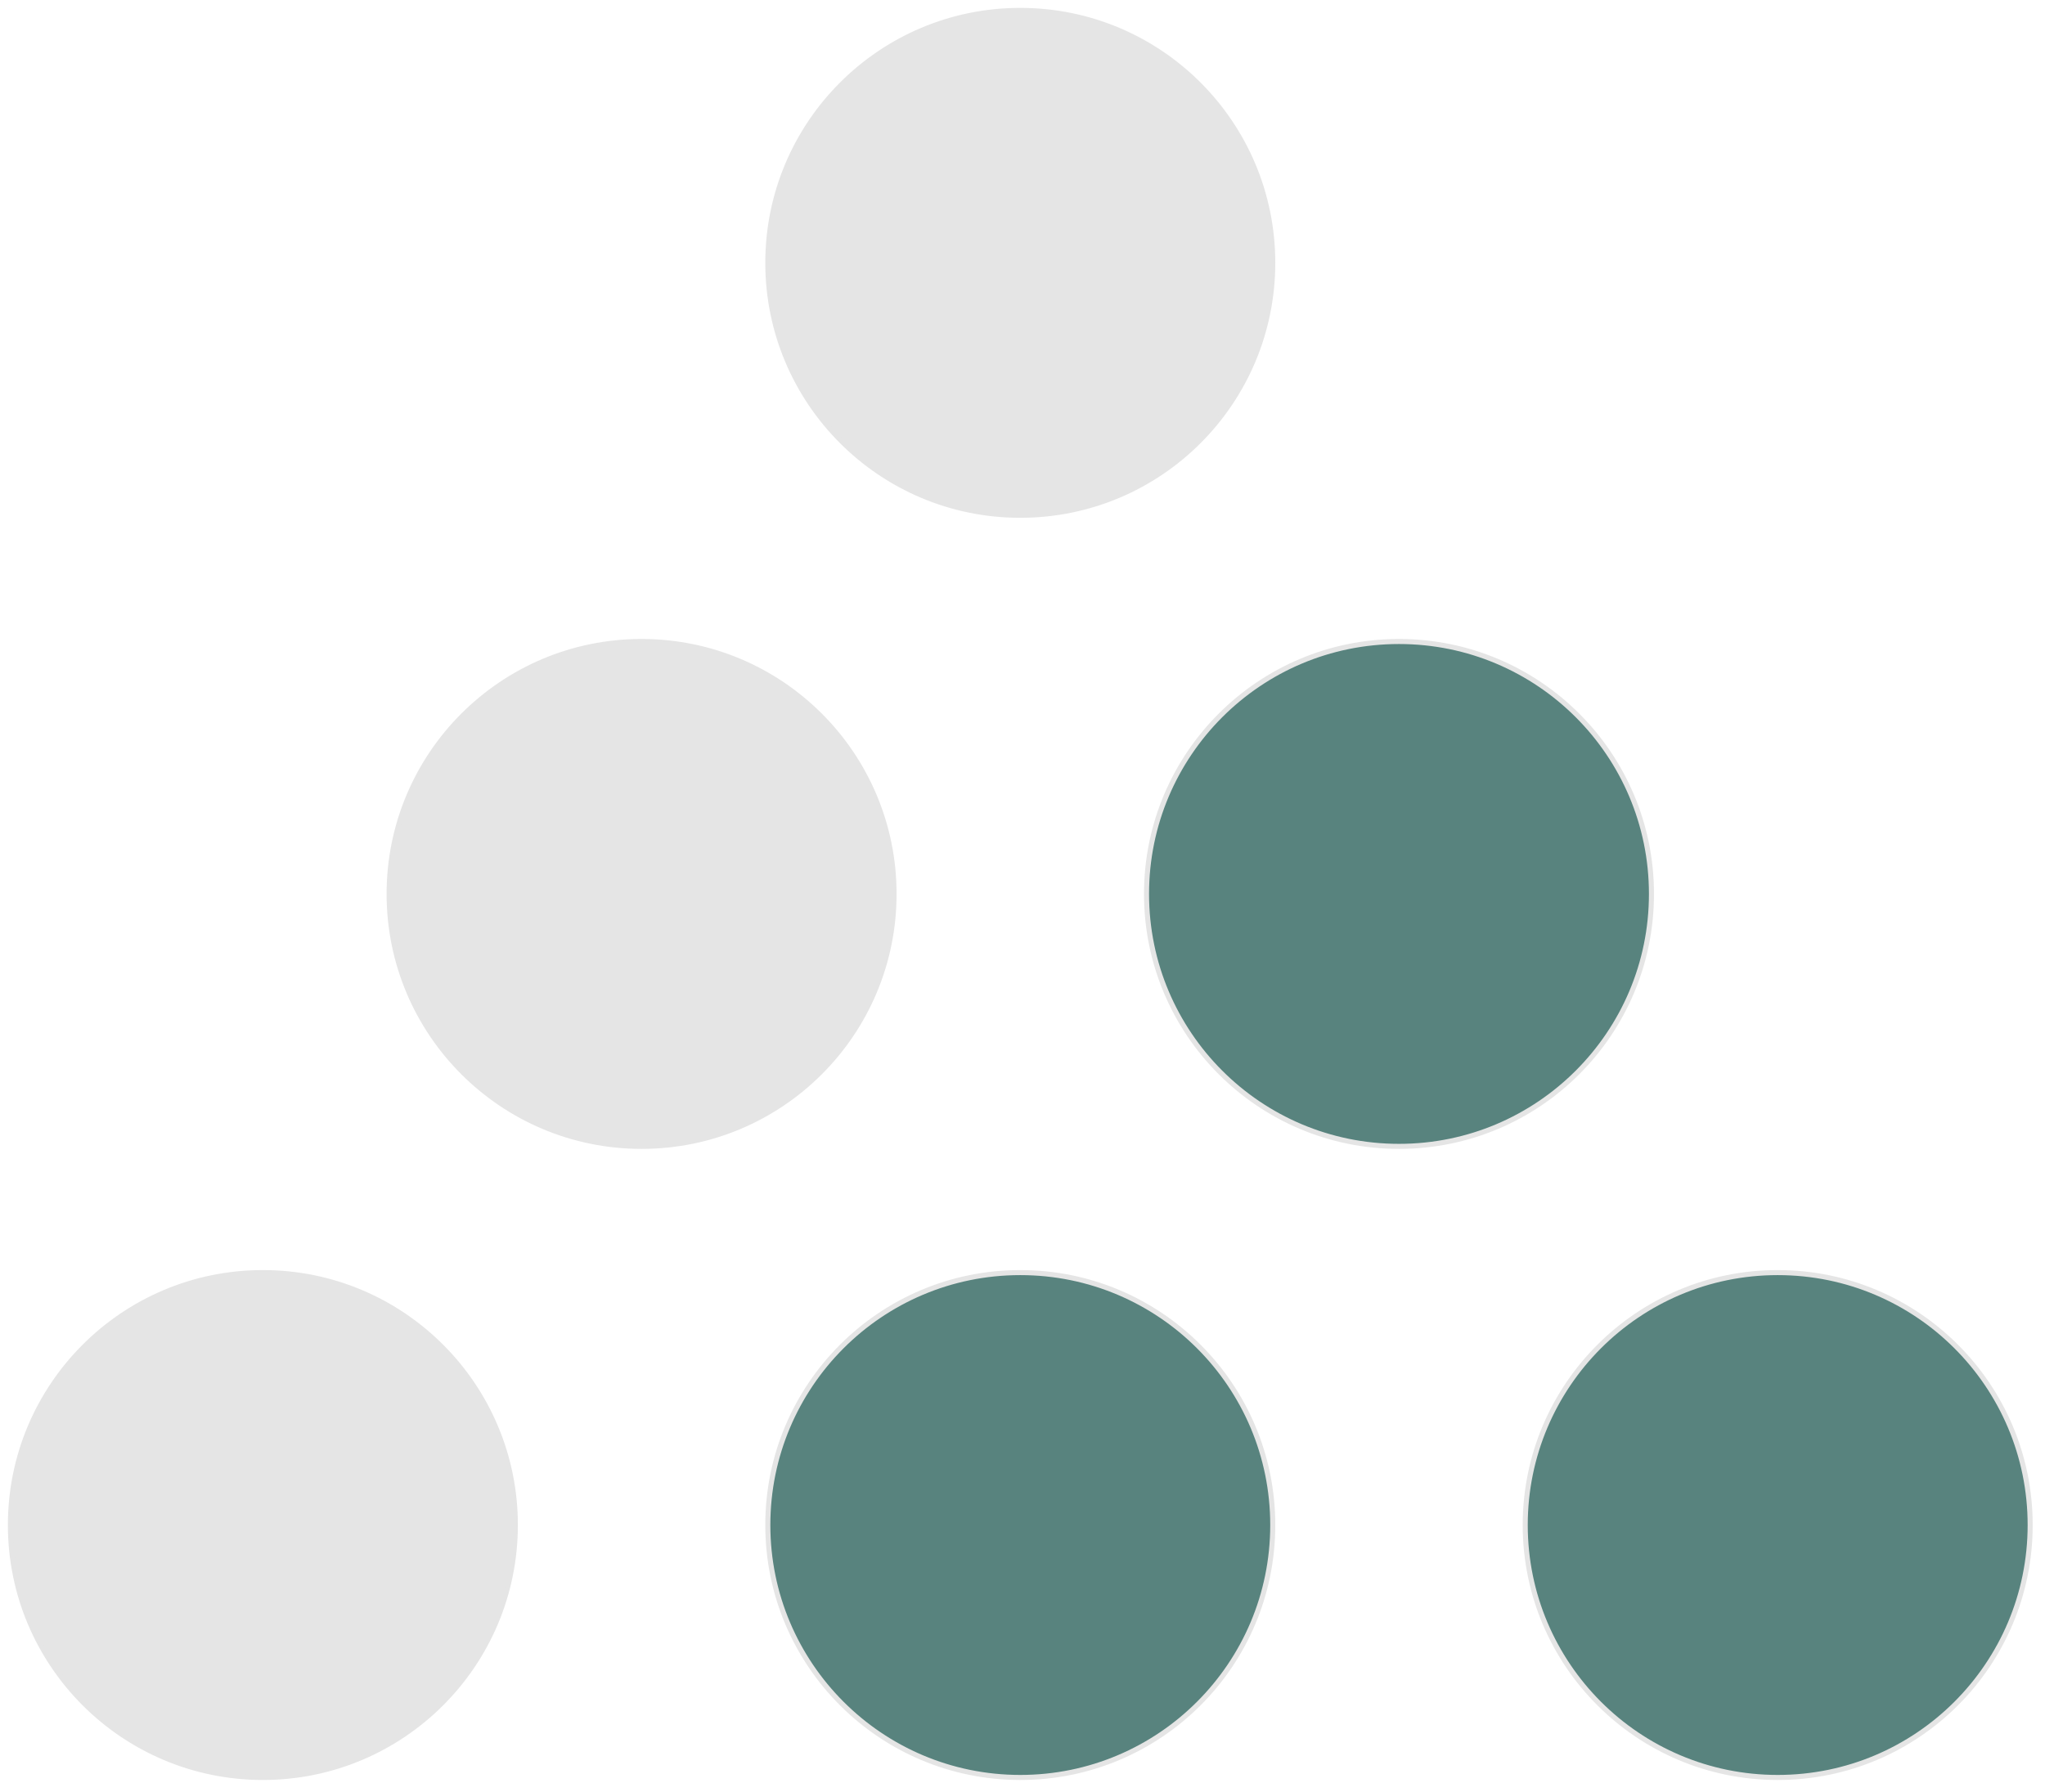
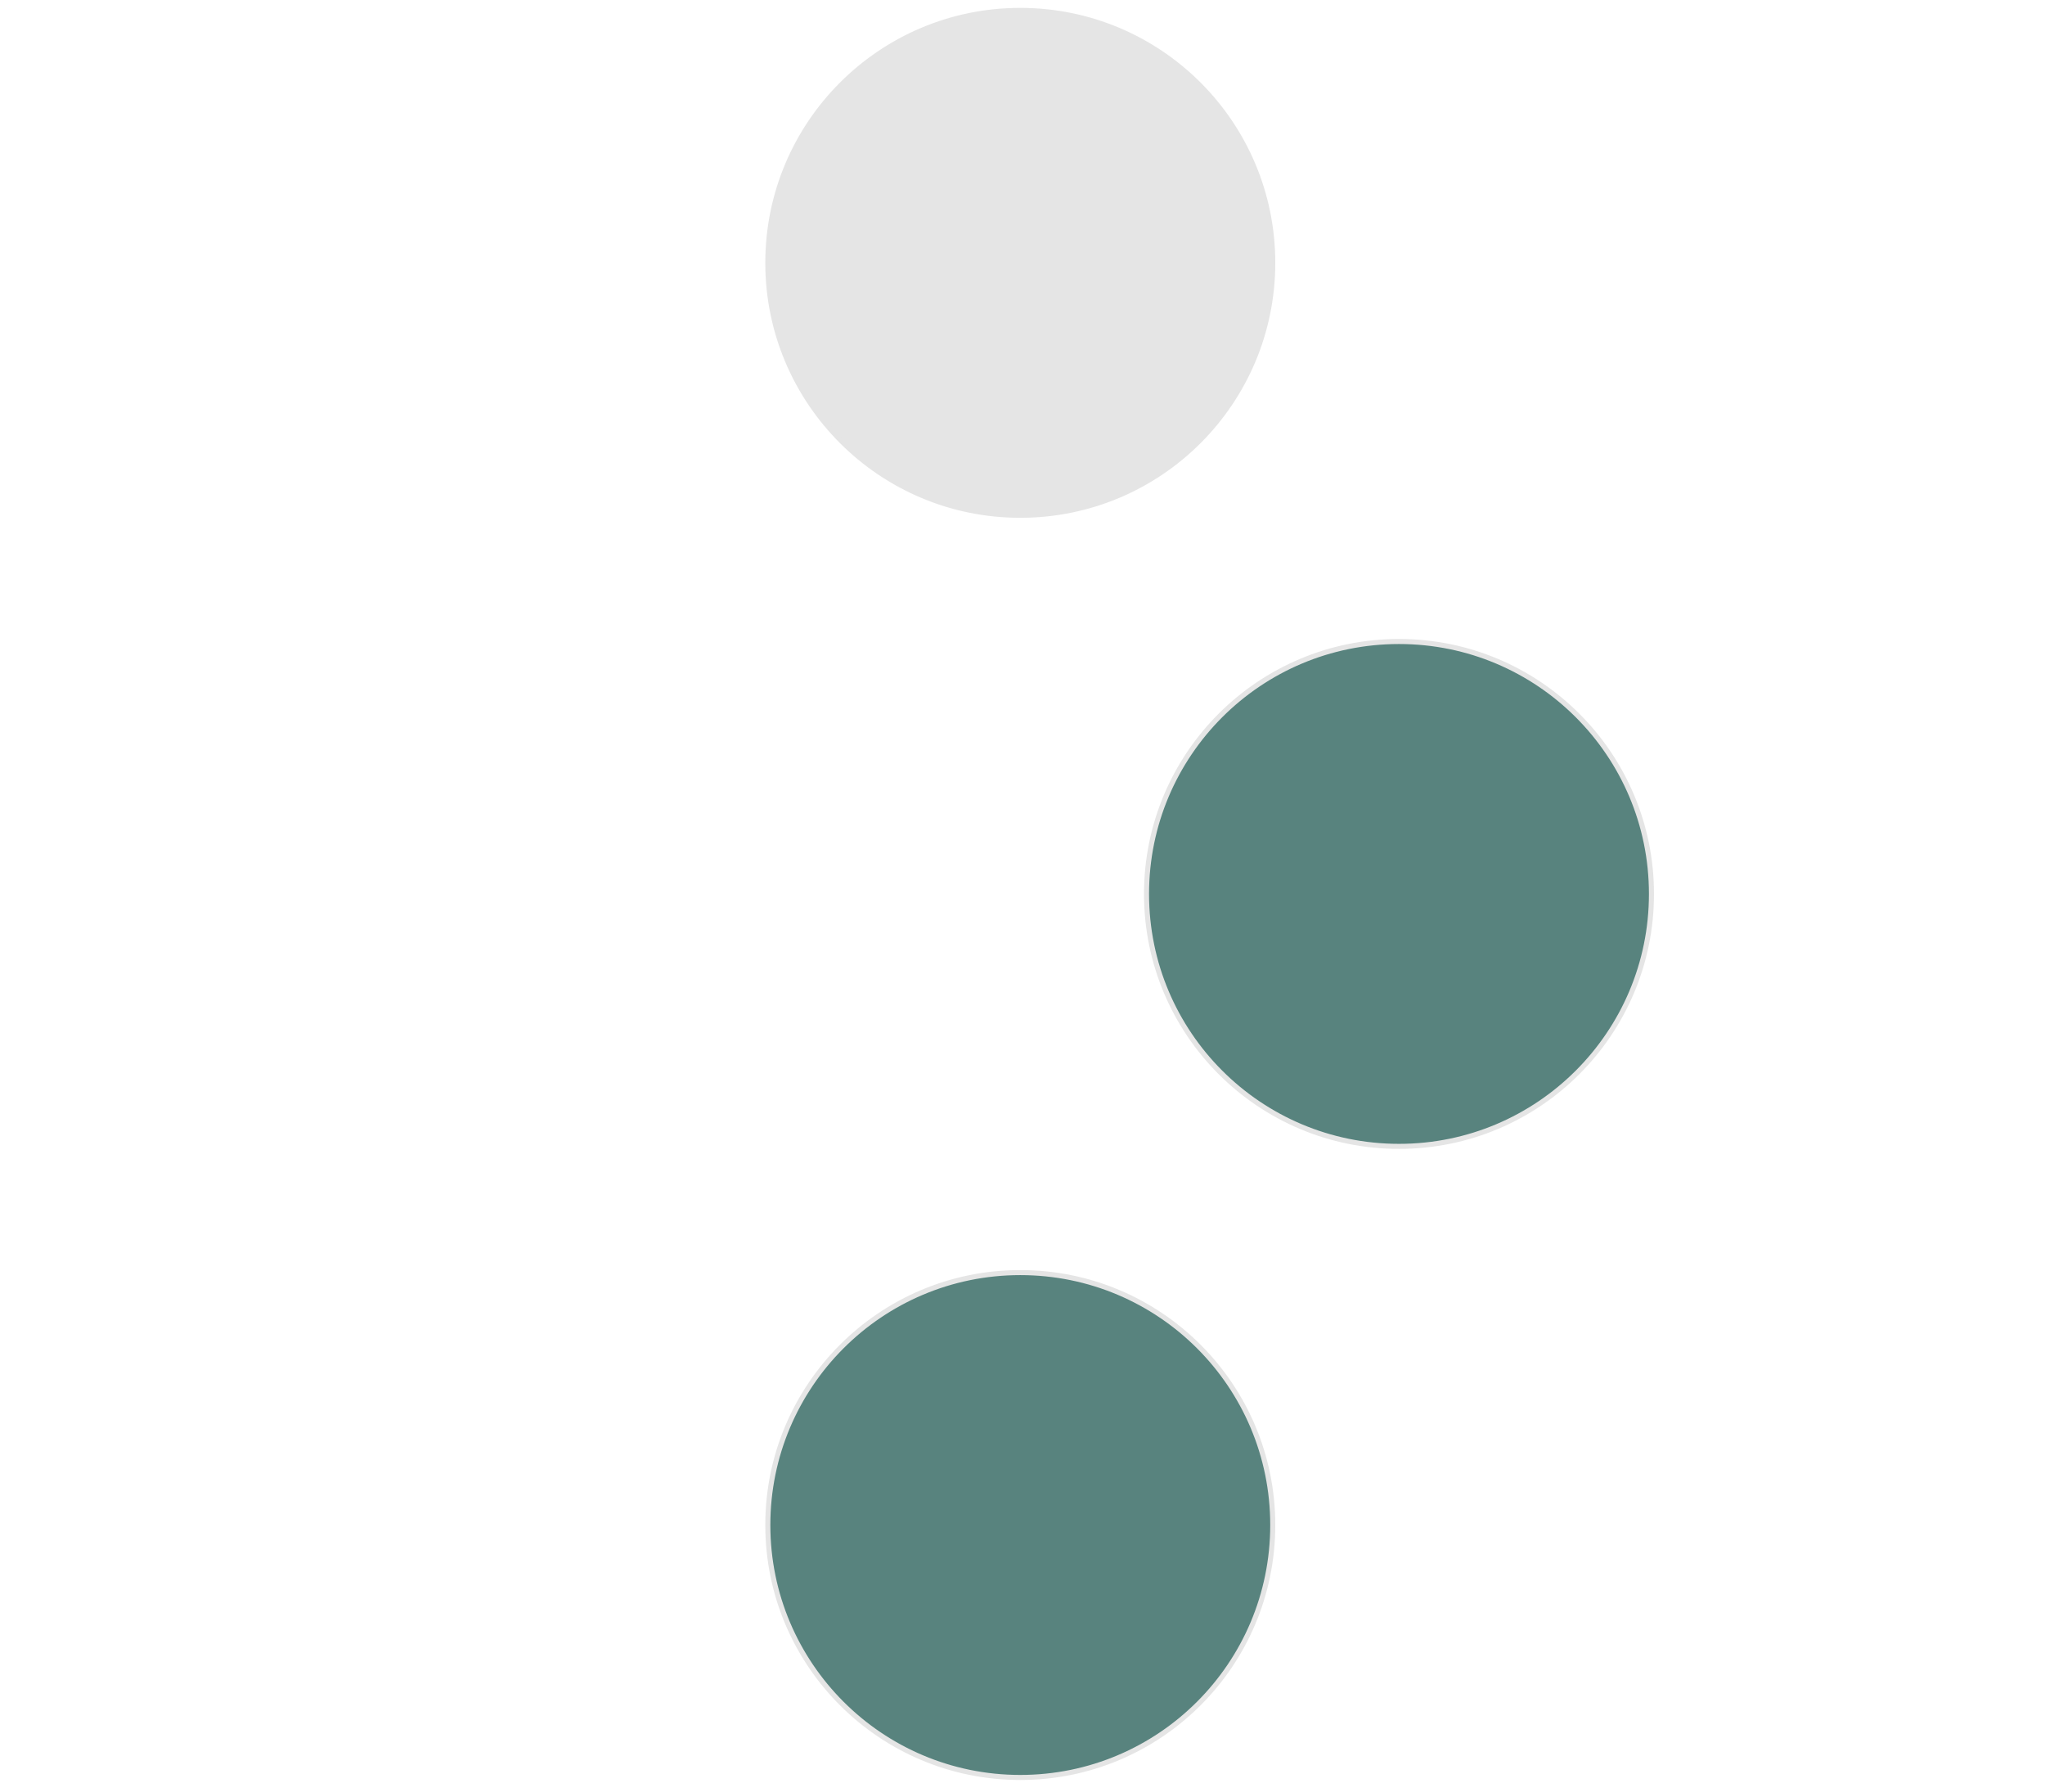
<svg xmlns="http://www.w3.org/2000/svg" width="100%" height="100%" viewBox="0 0 405 355" version="1.1" xml:space="preserve" style="fill-rule:evenodd;clip-rule:evenodd;">
  <g id="svg_3" transform="matrix(1,0,0,1,-197.938,-97.938)">
    <circle cx="400" cy="150" r="50" style="fill:rgb(229,229,229);stroke:rgb(229,229,229);stroke-width:1px;" />
  </g>
  <g id="svg_5" transform="matrix(1,0,0,1,-197.938,-97.938)">
-     <circle cx="325" cy="275" r="50" style="fill:rgb(229,229,229);stroke:rgb(229,229,229);stroke-width:1px;" />
-   </g>
+     </g>
  <g id="svg_6" transform="matrix(1,0,0,1,-197.938,-97.938)">
    <circle cx="475" cy="275" r="50" style="fill:rgb(88,131,126);stroke:rgb(229,229,229);stroke-width:1px;" />
  </g>
  <g id="svg_7" transform="matrix(1,0,0,1,-197.938,-97.938)">
    <circle cx="400" cy="400" r="50" style="fill:rgb(88,131,126);stroke:rgb(229,229,229);stroke-width:1px;" />
  </g>
  <g id="svg_9" transform="matrix(1,0,0,1,-197.938,-97.938)">
-     <circle cx="250" cy="400" r="50" style="fill:rgb(229,229,229);stroke:rgb(229,229,229);stroke-width:1px;" />
-   </g>
+     </g>
  <g id="svg_10" transform="matrix(1,0,0,1,-197.938,-97.938)">
-     <circle cx="550" cy="400" r="50" style="fill:rgb(88,131,126);stroke:rgb(229,229,229);stroke-width:1px;" />
-   </g>
+     </g>
</svg>